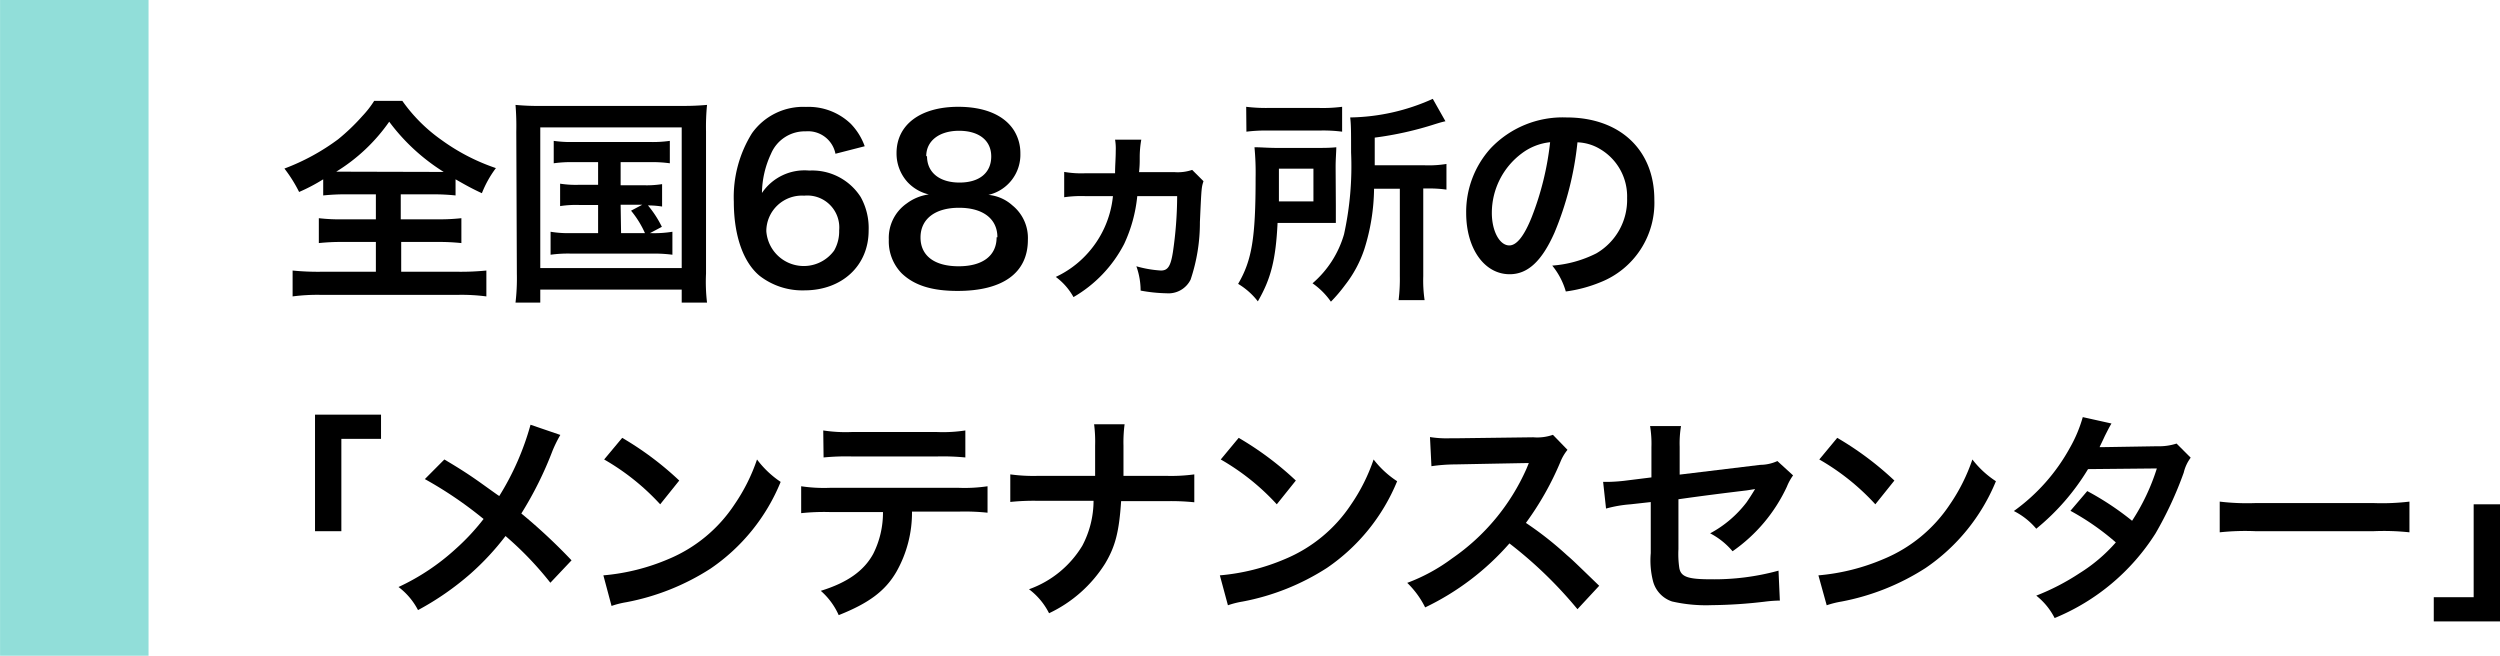
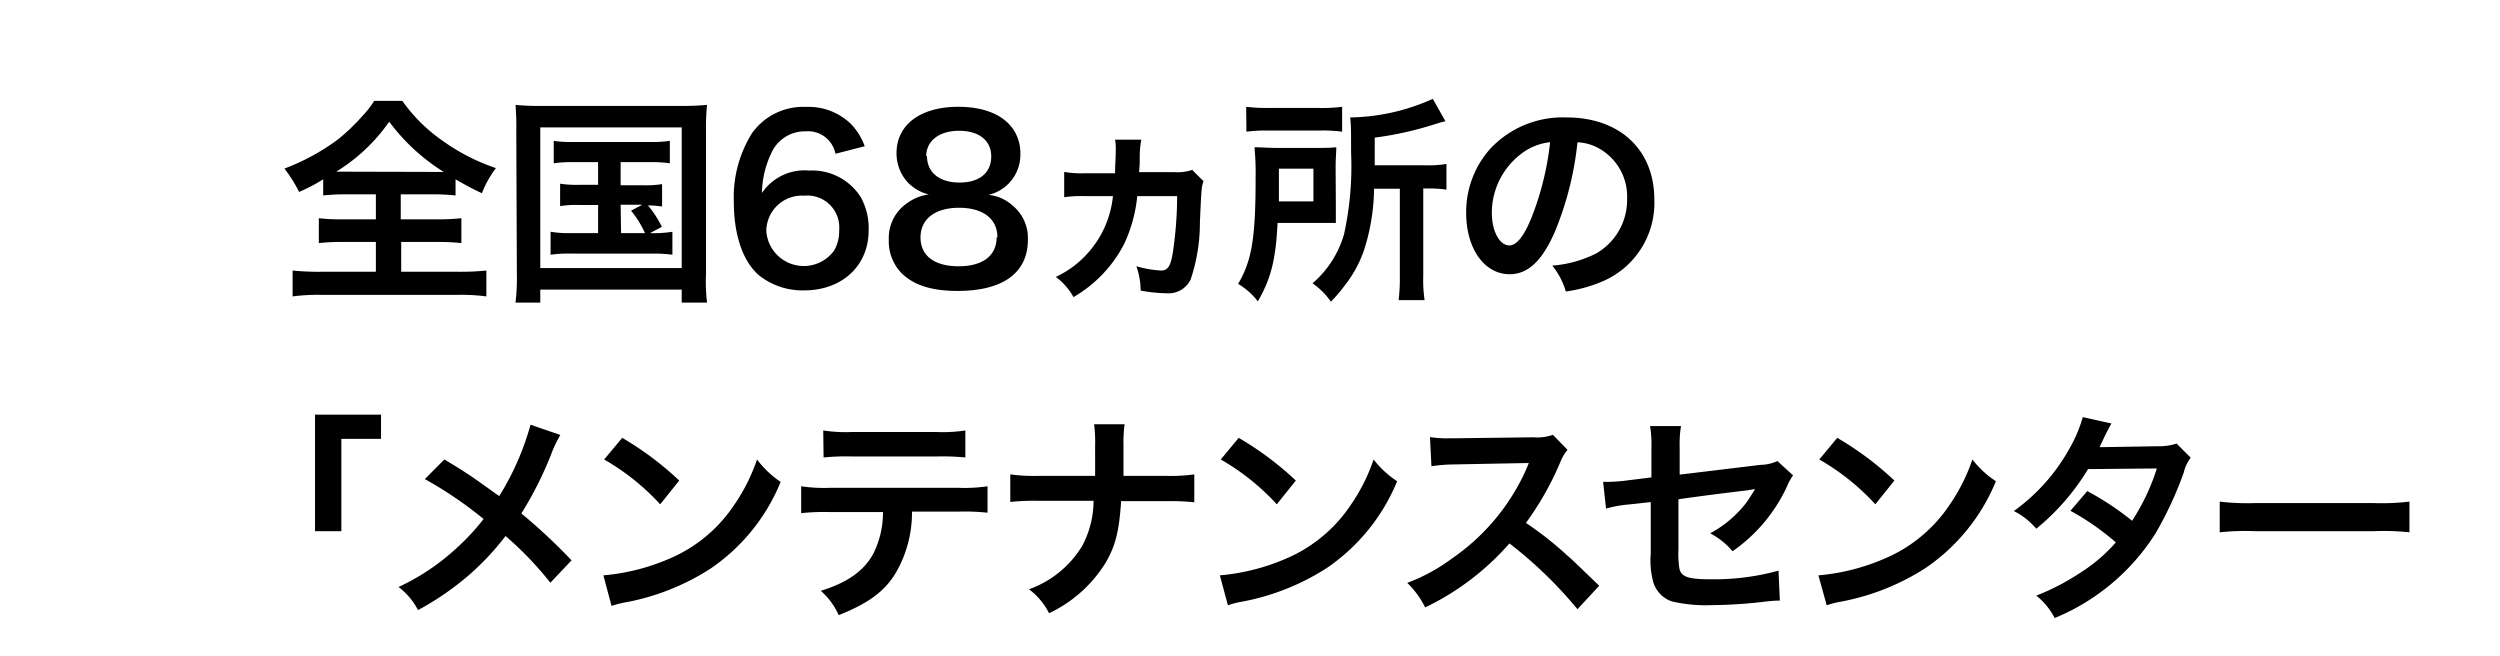
<svg xmlns="http://www.w3.org/2000/svg" width="223.08" height="58.51" viewBox="0 0 223.08 58.51">
  <defs>
    <style>
      .cls-1 {
        fill: none;
        stroke: #91ded9;
        stroke-miterlimit: 10;
        stroke-width: 13.25px;
      }
    </style>
  </defs>
  <g id="レイヤー_2" data-name="レイヤー 2">
    <g id="レイヤー_1-2" data-name="レイヤー 1">
-       <line class="cls-1" x1="6.63" x2="6.63" y2="58.51" />
      <g>
        <path d="M31,17.34a19.38,19.38,0,0,0-2.16.1V16a16.14,16.14,0,0,1-2.15,1.13,12.53,12.53,0,0,0-1.31-2.09,19.5,19.5,0,0,0,4.79-2.61,18.29,18.29,0,0,0,2.17-2.08A8.7,8.7,0,0,0,33.39,9H35.9a14.4,14.4,0,0,0,3.51,3.5A18.12,18.12,0,0,0,44.25,15,9.52,9.52,0,0,0,43,17.24c-.89-.41-1.46-.73-2.35-1.24v1.44a19.09,19.09,0,0,0-2.1-.1H35.76v2.23H39a18.17,18.17,0,0,0,2.17-.1v2.22a19.18,19.18,0,0,0-2.17-.1h-3.2v2.66H40.9a23.13,23.13,0,0,0,2.5-.11v2.31a17.1,17.1,0,0,0-2.49-.14H28.58a17,17,0,0,0-2.47.14V24.14a22.58,22.58,0,0,0,2.53.11h4.9V21.59h-2.9a19.33,19.33,0,0,0-2.19.1V19.47a16.22,16.22,0,0,0,2.19.1h2.9V17.34Zm7.66-2c.42,0,.56,0,.93,0a17.78,17.78,0,0,1-4.86-4.48A15.89,15.89,0,0,1,30,15.32c.39,0,.57,0,.87,0Z" />
        <path d="M46.07,11.75A23.32,23.32,0,0,0,46,9.36a20.9,20.9,0,0,0,2.33.09H60.75a23.09,23.09,0,0,0,2.34-.09A20.06,20.06,0,0,0,63,11.73V24.41A15.7,15.7,0,0,0,63.09,27H60.83V25.84H48.21V27H46a18.42,18.42,0,0,0,.12-2.57Zm2.14,12.17H60.83V11.37H48.21Zm3-9.45a11,11,0,0,0-1.8.1v-2a10.63,10.63,0,0,0,1.8.1h6.72a11,11,0,0,0,1.84-.1v2a11.39,11.39,0,0,0-1.84-.1H55.38v2.06h2a9,9,0,0,0,1.7-.1v2a7.85,7.85,0,0,0-1.26-.1,9.49,9.49,0,0,1,1.24,1.91L58,20.8A10,10,0,0,0,60,20.68v2.05a12.39,12.39,0,0,0-1.85-.1H51a11.43,11.43,0,0,0-1.87.1V20.68A9.6,9.6,0,0,0,51,20.8h2.37V18.29h-1.7a9.37,9.37,0,0,0-1.69.1v-2a9,9,0,0,0,1.69.1h1.7V14.47Zm4.21,6.33h2.13a8.6,8.6,0,0,0-1.24-2l1-.53H55.38Z" />
        <path d="M74.55,13.72a2.49,2.49,0,0,0-2.65-2,3.27,3.27,0,0,0-3.1,2,8.48,8.48,0,0,0-.81,3.5,4.58,4.58,0,0,1,4.22-2,5.13,5.13,0,0,1,4.59,2.36,5.69,5.69,0,0,1,.71,3c0,3.12-2.37,5.33-5.73,5.33a6.22,6.22,0,0,1-4-1.3C66.31,23.39,65.48,21,65.48,18a10.78,10.78,0,0,1,1.62-6.11,5.6,5.6,0,0,1,4.82-2.35,5.44,5.44,0,0,1,4,1.51,5.6,5.6,0,0,1,1.24,2Zm-6.17,6.9a3.35,3.35,0,0,0,6.05,1.74,3.45,3.45,0,0,0,.45-1.8,2.85,2.85,0,0,0-3.12-3.1A3.18,3.18,0,0,0,68.38,20.62Z" />
        <path d="M81,16.27a3.8,3.8,0,0,1-1-2.61c0-2.53,2.13-4.13,5.51-4.13,2.39,0,4.15.77,5,2.16a3.82,3.82,0,0,1,.54,2,3.68,3.68,0,0,1-2.85,3.7,3.7,3.7,0,0,1,2.13.93,3.74,3.74,0,0,1,1.39,3.08c0,2.94-2.22,4.56-6.27,4.56-2.29,0-3.87-.49-5-1.58a4.08,4.08,0,0,1-1.14-3,3.74,3.74,0,0,1,1.62-3.24,4.2,4.2,0,0,1,1.95-.79A3.8,3.8,0,0,1,81,16.27Zm8,4.9c0-1.64-1.28-2.63-3.42-2.63s-3.44,1-3.44,2.65,1.27,2.57,3.4,2.57S88.93,22.83,88.93,21.17Zm-6.28-7.23c0,1.44,1.1,2.35,2.9,2.35s2.83-.89,2.83-2.33-1.11-2.29-2.87-2.29S82.65,12.56,82.65,13.94Z" />
        <path d="M107.39,16.17c-.18.56-.18.56-.32,3.64a15.93,15.93,0,0,1-.83,5.14,2.2,2.2,0,0,1-2.15,1.22,14,14,0,0,1-2.31-.24,6.47,6.47,0,0,0-.38-2.17,10.07,10.07,0,0,0,2.19.38c.62,0,.87-.38,1.07-1.64a34.78,34.78,0,0,0,.38-5h-3.56a13.07,13.07,0,0,1-1.17,4.27,11.65,11.65,0,0,1-4.52,4.74,5.63,5.63,0,0,0-1.58-1.8,8.79,8.79,0,0,0,2.65-1.9,8.93,8.93,0,0,0,2.45-5.31H96.84a10.69,10.69,0,0,0-1.88.1V15.34a8.88,8.88,0,0,0,1.9.12H99.5c0-.71.06-1.3.06-2a4.8,4.8,0,0,0-.06-1l2.34,0a8.93,8.93,0,0,0-.14,1.62c0,.45,0,.67-.06,1.28h3.16a4,4,0,0,0,1.58-.2Z" />
        <path d="M119.2,18.31c0,.87,0,1.08,0,1.58l-1.93,0H114c-.16,3.3-.6,5-1.76,7a6.3,6.3,0,0,0-1.76-1.56c1.23-2.09,1.56-4.11,1.56-9.44a24.17,24.17,0,0,0-.1-2.75c.65,0,1.15.06,2.1.06h3.2c.91,0,1.38,0,2-.06,0,.41-.06,1-.06,1.78Zm-8-8.78a14.73,14.73,0,0,0,2.14.1h4.26a13.48,13.48,0,0,0,2.16-.1v2.22a13.11,13.11,0,0,0-2.06-.1h-4.48a13.81,13.81,0,0,0-2,.1Zm6,8.44V15.05h-3.08v1.42c0,.75,0,.93,0,1.5Zm5.41-1.13a18.47,18.47,0,0,1-.87,5.4,10.62,10.62,0,0,1-1.72,3.2,13.77,13.77,0,0,1-1.26,1.48,6.55,6.55,0,0,0-1.64-1.64,9.09,9.09,0,0,0,2.81-4.37,28.3,28.3,0,0,0,.63-7.31c0-1.85,0-2.47-.08-3.12a18.49,18.49,0,0,0,7.37-1.66l1.13,2c-.36.08-.48.12-.91.25a30,30,0,0,1-5.4,1.21v2.47h4.49a9.81,9.81,0,0,0,1.91-.12v2.29a10.74,10.74,0,0,0-1.73-.1H127v7.83a12.05,12.05,0,0,0,.12,2.13H124.8a15.68,15.68,0,0,0,.11-2.15V16.84Z" />
        <path d="M138.71,20.76c-1.13,2.55-2.39,3.71-4,3.71-2.26,0-3.88-2.29-3.88-5.47A8.46,8.46,0,0,1,133,13.25a8.86,8.86,0,0,1,6.79-2.77c4.75,0,7.83,2.89,7.83,7.33a7.61,7.61,0,0,1-4.8,7.37,12.42,12.42,0,0,1-3.1.83,6.46,6.46,0,0,0-1.21-2.31,10.41,10.41,0,0,0,3.93-1.09,5.52,5.52,0,0,0,2.75-4.94,4.9,4.9,0,0,0-2.43-4.38,4.17,4.17,0,0,0-2-.59A28.41,28.41,0,0,1,138.71,20.76Zm-2.91-7.08A6.62,6.62,0,0,0,133.12,19c0,1.62.69,2.9,1.56,2.9.65,0,1.32-.83,2-2.53a26,26,0,0,0,1.64-6.68A5.07,5.07,0,0,0,135.8,13.68Z" />
        <path d="M28.11,47.4V37H34v2.16H30.46V47.4Z" />
        <path d="M50,38.81a11.4,11.4,0,0,0-.7,1.42,32.18,32.18,0,0,1-2.78,5.59A49.53,49.53,0,0,1,51,50l-1.89,2a29.61,29.61,0,0,0-4-4.17A23.55,23.55,0,0,1,42,51.18a25.23,25.23,0,0,1-4.7,3.26,6.07,6.07,0,0,0-1.74-2.06A20,20,0,0,0,40.64,49a19.91,19.91,0,0,0,2.51-2.69,35.05,35.05,0,0,0-5.24-3.56L39.65,41c1.44.85,2.29,1.41,3.26,2.1,1.48,1.06,1.48,1.06,1.64,1.16a24.07,24.07,0,0,0,2.79-6.36Z" />
        <path d="M53.84,51.34a18.91,18.91,0,0,0,5.85-1.47A13.08,13.08,0,0,0,65.55,45a16.3,16.3,0,0,0,2-4A8.59,8.59,0,0,0,69.66,43a17.23,17.23,0,0,1-6.26,7.74,21.1,21.1,0,0,1-7.53,3,7.84,7.84,0,0,0-1.3.33Zm1.68-12.27a27.91,27.91,0,0,1,5.09,3.81L58.91,45a20.88,20.88,0,0,0-5-4Z" />
        <path d="M81.38,45.65A10.72,10.72,0,0,1,80,51c-1,1.74-2.49,2.83-5.16,3.89a6.27,6.27,0,0,0-1.6-2.17c2.37-.73,3.85-1.78,4.68-3.3a8.17,8.17,0,0,0,.87-3.73H74a19.35,19.35,0,0,0-2.51.1V43.39a13.77,13.77,0,0,0,2.55.14H85.57a13.84,13.84,0,0,0,2.55-.14v2.36a19.35,19.35,0,0,0-2.51-.1Zm-7.92-7.24a13.21,13.21,0,0,0,2.55.14H83.6a13.15,13.15,0,0,0,2.54-.14v2.41a20.67,20.67,0,0,0-2.5-.09H76a20.76,20.76,0,0,0-2.51.09Z" />
        <path d="M104,42.46a15.3,15.3,0,0,0,2.57-.13v2.49a20.19,20.19,0,0,0-2.53-.1h-4c-.18,2.74-.52,4.05-1.43,5.57a11.89,11.89,0,0,1-5,4.43,6.08,6.08,0,0,0-1.79-2.14,9.13,9.13,0,0,0,4.76-3.89,8.62,8.62,0,0,0,1-4h-4.9a20,20,0,0,0-2.53.1V42.33a15.3,15.3,0,0,0,2.57.13h5c0-.83,0-1.18,0-1.54V39.76a12.51,12.51,0,0,0-.09-1.9h2.72a12.29,12.29,0,0,0-.1,1.9l0,1.18c0,1.31,0,1.31,0,1.52Z" />
        <path d="M108.85,51.34a18.91,18.91,0,0,0,5.85-1.47A13.1,13.1,0,0,0,120.57,45a16.28,16.28,0,0,0,2-4,8.46,8.46,0,0,0,2.1,1.94,17.31,17.31,0,0,1-6.27,7.74,21.1,21.1,0,0,1-7.53,3,7.84,7.84,0,0,0-1.3.33Zm1.68-12.27a28,28,0,0,1,5.1,3.81L113.93,45a20.74,20.74,0,0,0-5-4Z" />
        <path d="M140.76,54.36a37.56,37.56,0,0,0-6.07-5.87,23.42,23.42,0,0,1-7.52,5.71,8,8,0,0,0-1.6-2.19,16.14,16.14,0,0,0,4-2.18,19.1,19.1,0,0,0,6.64-8l.21-.51c-.31,0-.31,0-6.54.12a15.41,15.41,0,0,0-2.15.16L127.6,39a9.45,9.45,0,0,0,1.74.11h.47l7-.09a4.25,4.25,0,0,0,1.76-.22l1.3,1.34a4.19,4.19,0,0,0-.63,1.07,26.53,26.53,0,0,1-3.08,5.45,30.3,30.3,0,0,1,3.65,2.87c.5.43.5.43,2.89,2.74Z" />
        <path d="M160,42.42a4.66,4.66,0,0,0-.55,1,14.41,14.41,0,0,1-4.85,5.77,6.59,6.59,0,0,0-2-1.6,10.06,10.06,0,0,0,3.26-2.78c.27-.4.39-.58.75-1.17l-.75.12c-2,.24-4,.49-6.09.79V49a8.56,8.56,0,0,0,.08,1.69c.14.78.77,1,2.79,1a21.62,21.62,0,0,0,6.06-.77l.12,2.67a11.7,11.7,0,0,0-1.2.08,43.22,43.22,0,0,1-4.9.33,13.59,13.59,0,0,1-3.52-.33,2.6,2.6,0,0,1-1.7-1.82,7.49,7.49,0,0,1-.2-2.49V44.8L145.5,45a11.37,11.37,0,0,0-2.19.38L143.05,43c.22,0,.38,0,.48,0a15.65,15.65,0,0,0,1.74-.14l2.09-.26v-2.7a9.71,9.71,0,0,0-.12-1.88H150a9.51,9.51,0,0,0-.12,1.84v2.49l7.19-.87a3.73,3.73,0,0,0,1.53-.34Z" />
        <path d="M162.26,51.34a18.91,18.91,0,0,0,5.85-1.47A13.1,13.1,0,0,0,174,45a16.28,16.28,0,0,0,2-4,8.46,8.46,0,0,0,2.1,1.94,17.31,17.31,0,0,1-6.27,7.74,21.12,21.12,0,0,1-7.52,3,8.32,8.32,0,0,0-1.31.33Zm1.68-12.27a28,28,0,0,1,5.1,3.81L167.34,45a20.74,20.74,0,0,0-5-4Z" />
        <path d="M195.48,40.84a3.59,3.59,0,0,0-.62,1.33,32.7,32.7,0,0,1-2.52,5.43,19.36,19.36,0,0,1-9,7.55,6,6,0,0,0-1.64-2,20.62,20.62,0,0,0,3.86-2,14.4,14.4,0,0,0,3.24-2.75,22.56,22.56,0,0,0-4.05-2.82l1.5-1.76a25.41,25.41,0,0,1,4,2.65,18.87,18.87,0,0,0,2.21-4.67l-6.14.06a20.57,20.57,0,0,1-4.62,5.32,6.33,6.33,0,0,0-2-1.58,17,17,0,0,0,5-5.64,12.18,12.18,0,0,0,1.15-2.74l2.56.57c-.21.36-.21.36-.59,1.11-.24.53-.37.77-.47,1,.31,0,.31,0,5.13-.08a5.12,5.12,0,0,0,1.74-.24Z" />
        <path d="M198.07,44.76a20.78,20.78,0,0,0,3.2.13H211.8a20.78,20.78,0,0,0,3.2-.13V47.5a21.44,21.44,0,0,0-3.22-.1H201.29a21.36,21.36,0,0,0-3.22.1Z" />
-         <path d="M223.08,45V55.45h-5.91V53.29h3.56V45Z" />
      </g>
    </g>
  </g>
</svg>